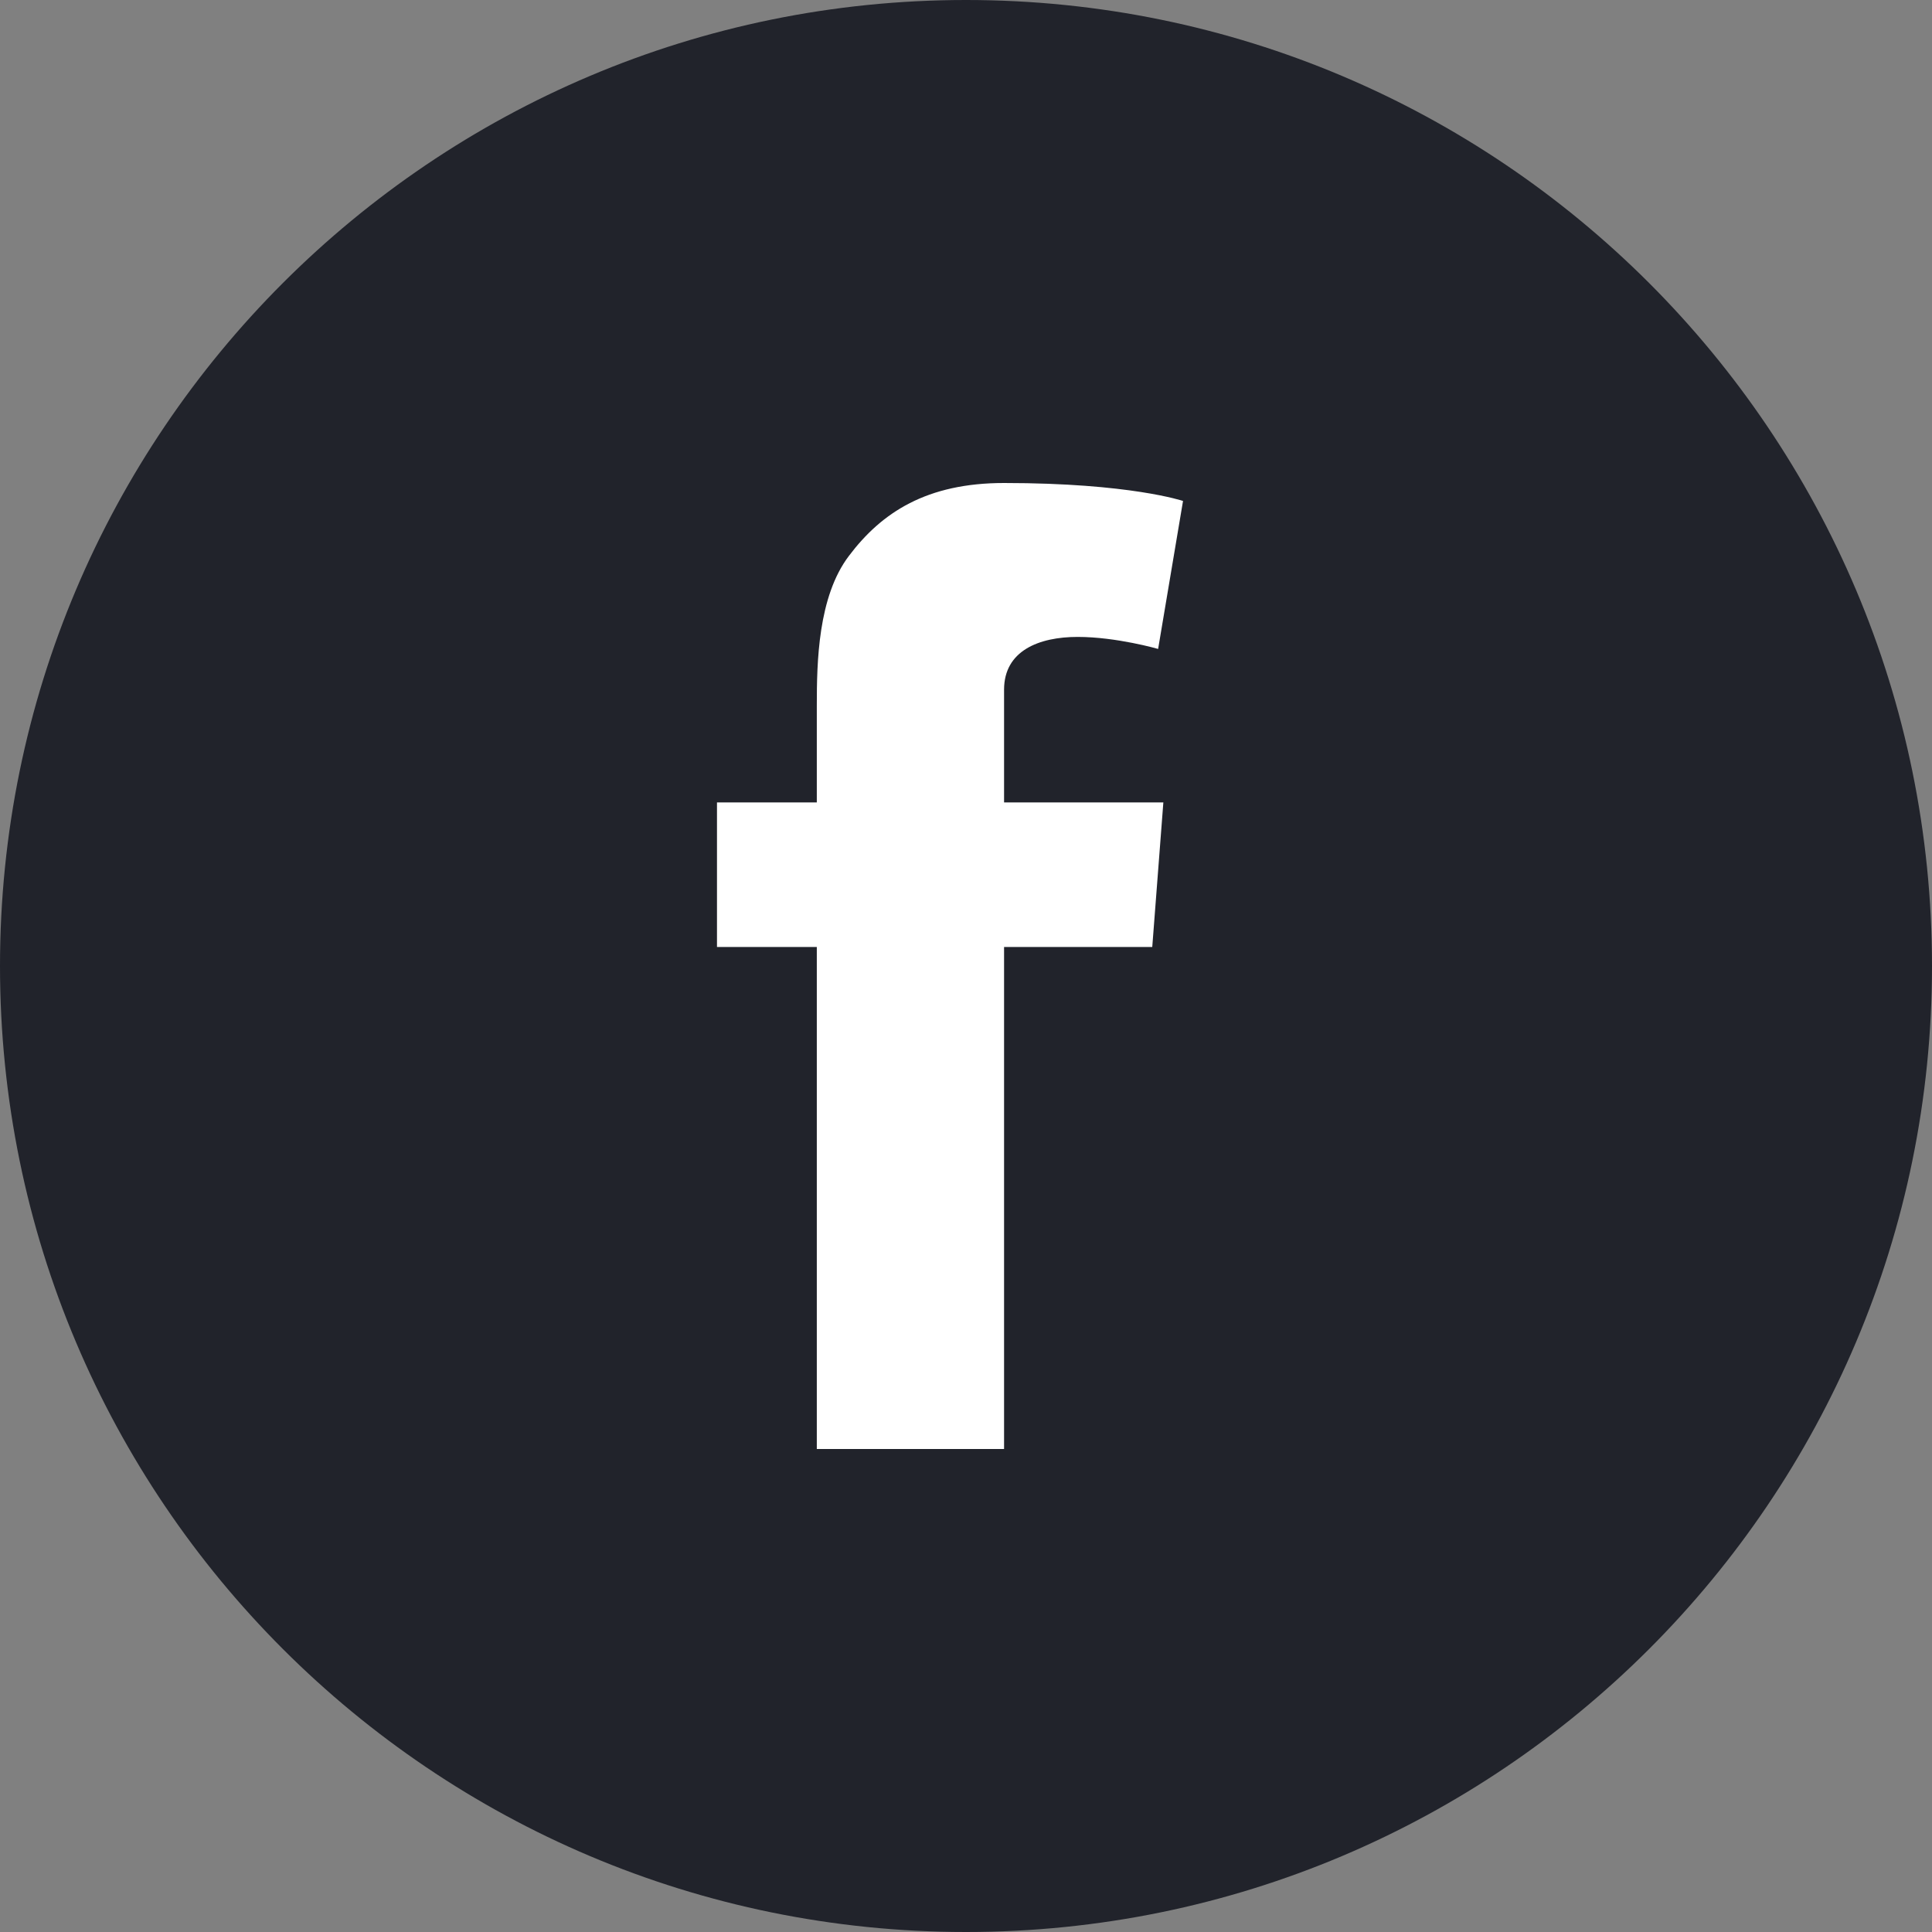
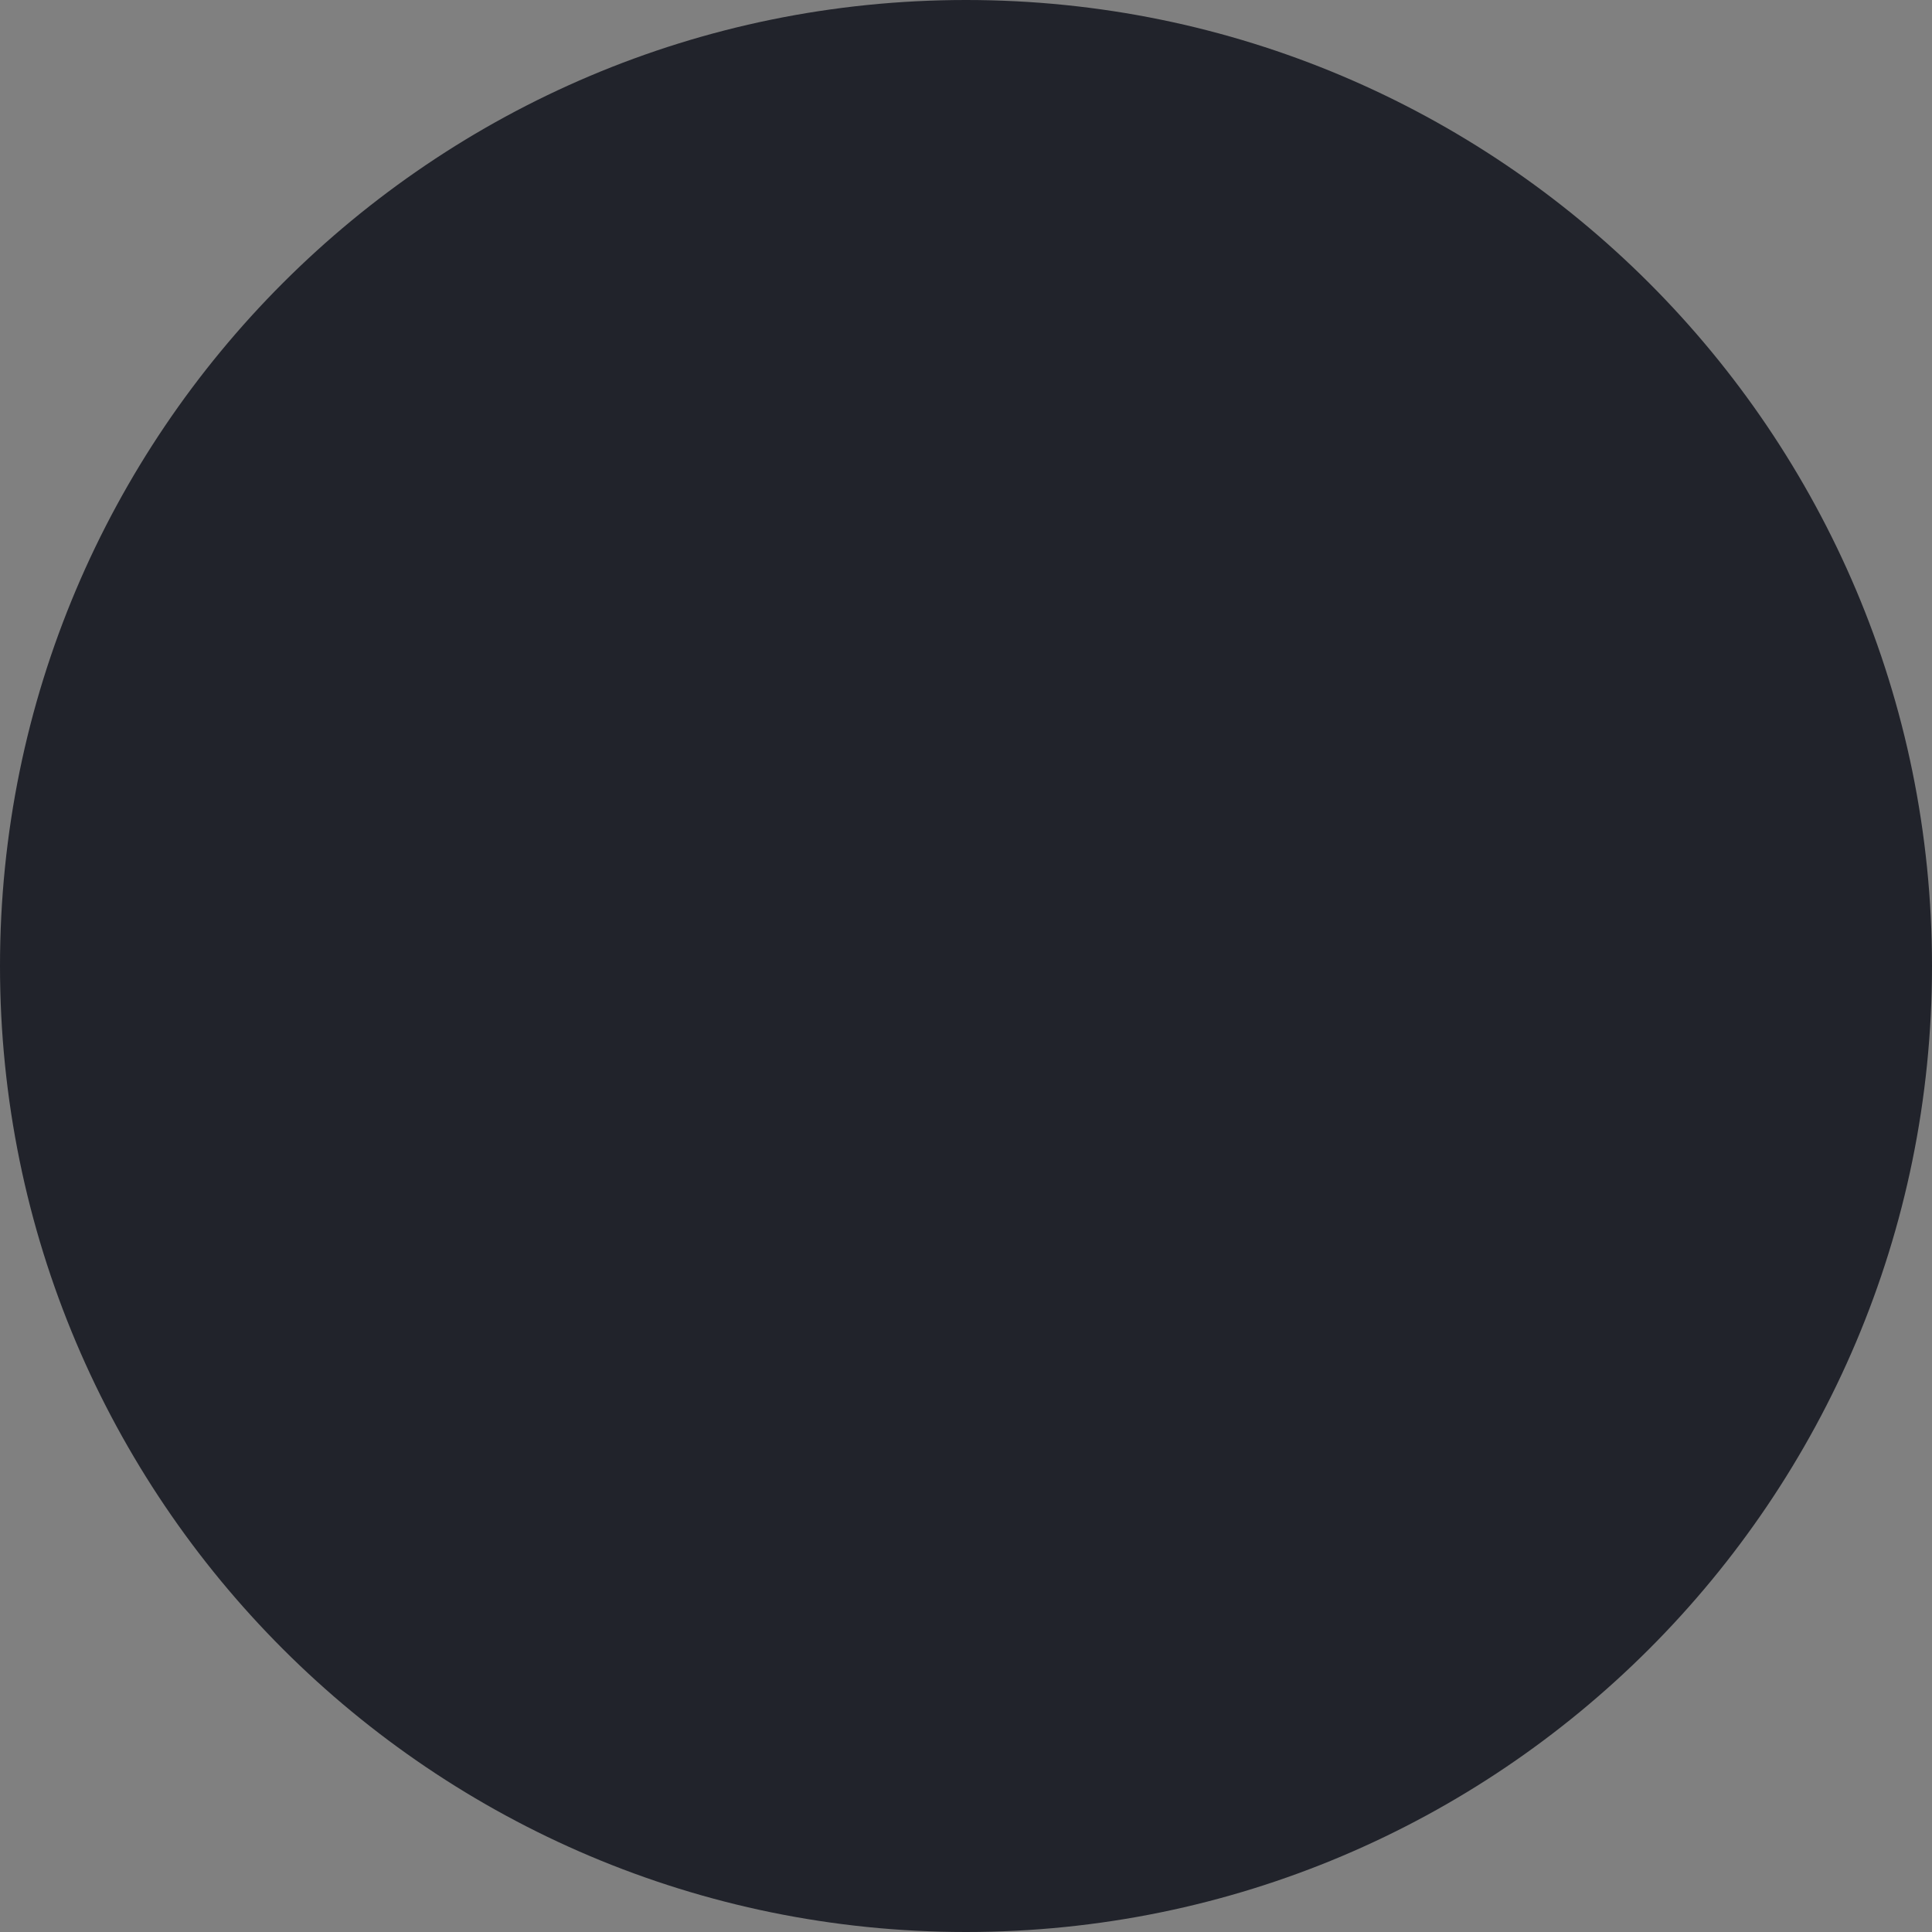
<svg xmlns="http://www.w3.org/2000/svg" width="27" height="27" viewBox="0 0 27 27" fill="none">
  <rect x="0" y="0" width="27" height="27" fill="#808080" stroke="none" />
  <path d="M13.5 0C6.044 0 0 6.045 0 13.5C0 20.956 6.044 27 13.5 27C20.956 27 27 20.956 27 13.5C27 6.045 20.956 0 13.5 0Z" fill="#21232B" />
-   <path d="M16.258 11.214L16.103 13.234H14.032V20.25H11.415V13.234H10.02V11.214H11.415V9.858C11.415 9.26 11.43 8.338 11.865 7.767C12.323 7.16 12.952 6.75 14.032 6.75C15.792 6.75 16.533 7.001 16.533 7.001L16.185 9.069C16.185 9.069 15.603 8.901 15.06 8.901C14.518 8.901 14.032 9.095 14.032 9.638V11.214H16.258Z" fill="white" />
</svg>